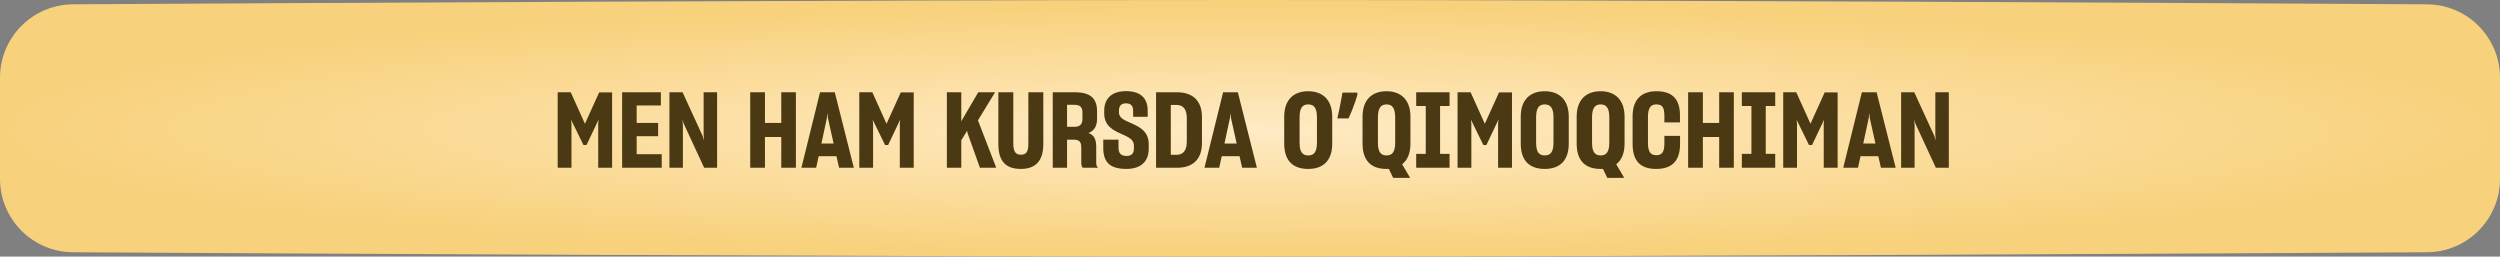
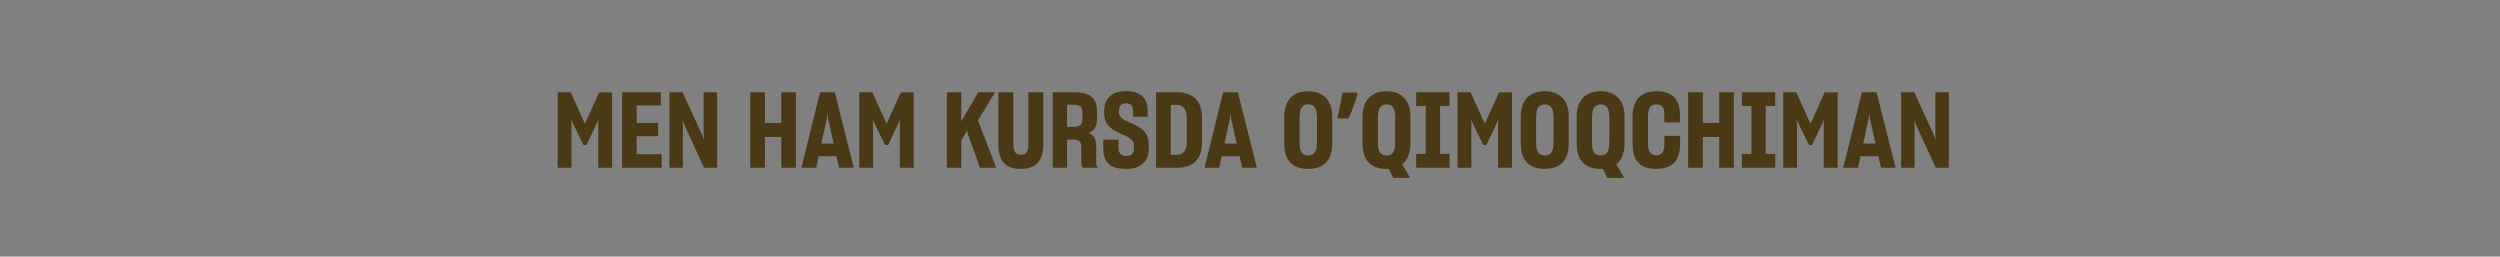
<svg xmlns="http://www.w3.org/2000/svg" width="760" height="78" viewBox="0 0 760 78" fill="none">
  <rect x="0" y="0" width="760" height="78" fill="#808080" stroke="none" />
-   <path d="M0 23.64C0 11.359 9.903 1.383 22.183 1.312C83.602 0.955 259.305 0 380 0C500.695 0 676.398 0.955 737.817 1.312C750.097 1.383 760 11.359 760 23.64V54.361C760 66.641 750.097 76.617 737.817 76.688C676.398 77.045 500.695 78 380 78C259.305 78 83.602 77.045 22.183 76.688C9.903 76.617 0 66.641 0 54.361V23.64Z" fill="url(#paint0_radial_17_569)" />
  <path d="M169.535 51V28.056H173.503L177.823 37.624L182.143 28.088H186.079V51H181.855V37.4L182.015 36.184L181.951 36.408L178.303 44.088H177.375L173.599 36.376L173.727 37.496V51H169.535ZM189.129 51V28.056H200.905V32.056H193.545V37.368H200.073V41.4H193.545V46.872H201.161V51H189.129ZM203.504 51V28.056H207.504L213.616 41.368L214.032 42.68L213.904 40.952V28.056H218V51H214.064L207.824 37.528L207.472 36.344L207.6 38.072V51H203.504ZM228.067 28.056H232.547V37.368H237.507V28.056H241.955V51H237.507V41.656H232.547V51H228.067V28.056ZM243.629 51L249.293 28.056H253.773L259.565 51H255.085L254.285 47.48H248.877L248.109 51H243.629ZM251.373 35.864L249.709 43.64H253.421L251.693 35.896L251.533 34.328L251.373 35.864ZM261.223 51V28.056H265.191L269.511 37.624L273.831 28.088H277.767V51H273.543V37.4L273.703 36.184L273.639 36.408L269.991 44.088H269.063L265.287 36.376L265.415 37.496V51H261.223ZM294.152 40.504L293.992 39.768L292.232 42.648V51H287.848V28.056H292.232V36.44L292.2 36.92L297.384 28.056H302.504L297.288 36.6L297.416 36.888L302.856 51H297.896L294.152 40.504ZM310.349 51.352C305.773 51.352 303.501 49.048 303.501 43.8V28.056H308.045V43.576C308.045 46.072 308.717 47.032 310.349 47.032C312.013 47.032 312.621 46.104 312.621 43.576V28.056H317.165V43.8C317.165 49.048 314.701 51.352 310.349 51.352ZM320.035 51V28.056H326.819C331.555 28.056 333.507 29.976 333.507 33.88V36.088C333.507 38.424 332.611 39.736 330.915 40.44C332.579 41.048 333.251 42.296 333.251 44.664V49.56C333.251 50.232 333.443 50.68 333.827 51H329.155C328.867 50.776 328.707 50.2 328.707 49.496V44.888C328.707 43.128 328.163 42.456 326.339 42.456H324.387V51H320.035ZM326.627 31.864H324.387V38.552H326.627C328.355 38.552 329.059 37.72 329.059 36.152V34.136C329.059 32.6 328.387 31.864 326.627 31.864ZM342.398 51.352C337.214 51.352 335.39 49.112 335.39 44.92V42.456H340.03V44.888C340.03 46.488 340.67 47.416 342.494 47.416C344.126 47.416 344.702 46.488 344.702 45.176V44.248C344.734 42.328 342.846 41.592 340.798 40.664C338.366 39.576 335.678 38.264 335.678 34.456V33.688C335.678 30.04 337.886 27.704 342.334 27.704C346.75 27.704 348.862 29.88 348.894 33.496V35.512H344.478V33.72C344.446 32.152 343.838 31.416 342.27 31.416C340.734 31.416 340.158 32.312 340.158 33.656V34.168C340.158 35.928 341.982 36.632 343.998 37.496C346.462 38.584 349.182 39.928 349.214 43.8V45.24C349.214 49.016 346.91 51.352 342.398 51.352ZM351.442 28.056H357.874C362.194 28.056 365.394 30.264 365.394 35.576V43.48C365.394 48.792 362.226 51 357.874 51H351.442V28.056ZM357.65 31.896H355.922V47.064H357.682C359.57 47.064 360.786 45.88 360.786 43.064V35.896C360.786 33.048 359.538 31.896 357.65 31.896ZM366.16 51L371.824 28.056H376.304L382.096 51H377.616L376.816 47.48H371.408L370.64 51H366.16ZM373.904 35.864L372.24 43.64H375.952L374.224 35.896L374.064 34.328L373.904 35.864ZM397.697 51.352C393.185 51.352 390.401 48.984 390.401 43.672V35.48C390.401 30.296 393.281 27.736 397.697 27.736C402.049 27.736 404.993 30.296 404.993 35.48V43.672C404.993 48.984 402.113 51.352 397.697 51.352ZM397.697 47.256C399.585 47.256 400.353 46.008 400.353 43.352V35.704C400.353 33.016 399.585 31.736 397.697 31.736C395.809 31.736 395.073 33.048 395.073 35.672V43.352C395.073 46.008 395.809 47.256 397.697 47.256ZM412.716 28.504C412.524 29.251 412.279 30.061 411.98 30.936C411.682 31.789 411.362 32.653 411.02 33.528C410.679 34.381 410.327 35.203 409.964 35.992H406.54C406.69 35.352 406.839 34.691 406.988 34.008C407.138 33.325 407.276 32.643 407.404 31.96C407.554 31.256 407.682 30.584 407.788 29.944C407.916 29.304 408.023 28.707 408.108 28.152H412.492L412.716 28.504ZM421.478 51.352C416.966 51.352 414.214 48.984 414.214 43.672V35.48C414.214 30.328 417.062 27.736 421.51 27.736C425.83 27.736 428.774 30.296 428.774 35.48V43.672C428.774 46.648 427.846 48.696 426.246 49.944L428.678 54.072H423.526L422.214 51.352H421.478ZM421.51 47.256C423.366 47.256 424.134 46.008 424.134 43.352V35.704C424.134 33.016 423.366 31.736 421.51 31.736C419.622 31.736 418.886 33.08 418.886 35.704V43.352C418.886 46.008 419.622 47.256 421.51 47.256ZM430.522 46.776H433.434V32.216H430.522V28.056H440.666V32.216H437.786V46.776H440.666V51H430.522V46.776ZM443.098 51V28.056H447.066L451.386 37.624L455.706 28.088H459.642V51H455.418V37.4L455.578 36.184L455.514 36.408L451.866 44.088H450.938L447.162 36.376L447.29 37.496V51H443.098ZM469.604 51.352C465.092 51.352 462.308 48.984 462.308 43.672V35.48C462.308 30.296 465.188 27.736 469.604 27.736C473.956 27.736 476.9 30.296 476.9 35.48V43.672C476.9 48.984 474.02 51.352 469.604 51.352ZM469.604 47.256C471.492 47.256 472.26 46.008 472.26 43.352V35.704C472.26 33.016 471.492 31.736 469.604 31.736C467.716 31.736 466.98 33.048 466.98 35.672V43.352C466.98 46.008 467.716 47.256 469.604 47.256ZM486.572 51.352C482.06 51.352 479.308 48.984 479.308 43.672V35.48C479.308 30.328 482.156 27.736 486.604 27.736C490.924 27.736 493.868 30.296 493.868 35.48V43.672C493.868 46.648 492.94 48.696 491.34 49.944L493.772 54.072H488.62L487.308 51.352H486.572ZM486.604 47.256C488.46 47.256 489.228 46.008 489.228 43.352V35.704C489.228 33.016 488.46 31.736 486.604 31.736C484.716 31.736 483.98 33.08 483.98 35.704V43.352C483.98 46.008 484.716 47.256 486.604 47.256ZM503.444 51.352C498.772 51.352 496.308 49.016 496.308 43.736V35.352C496.308 30.168 499.092 27.736 503.54 27.736C508.212 27.736 510.644 29.944 510.708 34.84V37.208H505.972V35.16C505.94 32.728 505.428 31.736 503.508 31.736C501.652 31.736 500.98 33.016 500.98 35.64V43.384C500.98 46.008 501.652 47.192 503.54 47.192C505.332 47.192 505.94 46.072 505.972 43.768V41.304H510.74V43.992C510.644 49.176 508.084 51.352 503.444 51.352ZM513.192 28.056H517.672V37.368H522.632V28.056H527.08V51H522.632V41.656H517.672V51H513.192V28.056ZM529.522 46.776H532.434V32.216H529.522V28.056H539.666V32.216H536.786V46.776H539.666V51H529.522V46.776ZM542.098 51V28.056H546.066L550.386 37.624L554.706 28.088H558.642V51H554.418V37.4L554.578 36.184L554.514 36.408L550.866 44.088H549.938L546.162 36.376L546.29 37.496V51H542.098ZM560.348 51L566.012 28.056H570.492L576.284 51H571.804L571.004 47.48H565.596L564.828 51H560.348ZM568.092 35.864L566.428 43.64H570.14L568.411 35.896L568.252 34.328L568.092 35.864ZM577.942 51V28.056H581.942L588.054 41.368L588.47 42.68L588.342 40.952V28.056H592.438V51H588.502L582.262 37.528L581.91 36.344L582.038 38.072V51H577.942Z" fill="#4B3913" />
  <defs>
    <radialGradient id="paint0_radial_17_569" cx="0" cy="0" r="1" gradientUnits="userSpaceOnUse" gradientTransform="translate(380 39.398) rotate(90) scale(37.806 380)">
      <stop stop-color="#FEEAC4" />
      <stop offset="1" stop-color="#F8D17C" />
    </radialGradient>
  </defs>
</svg>